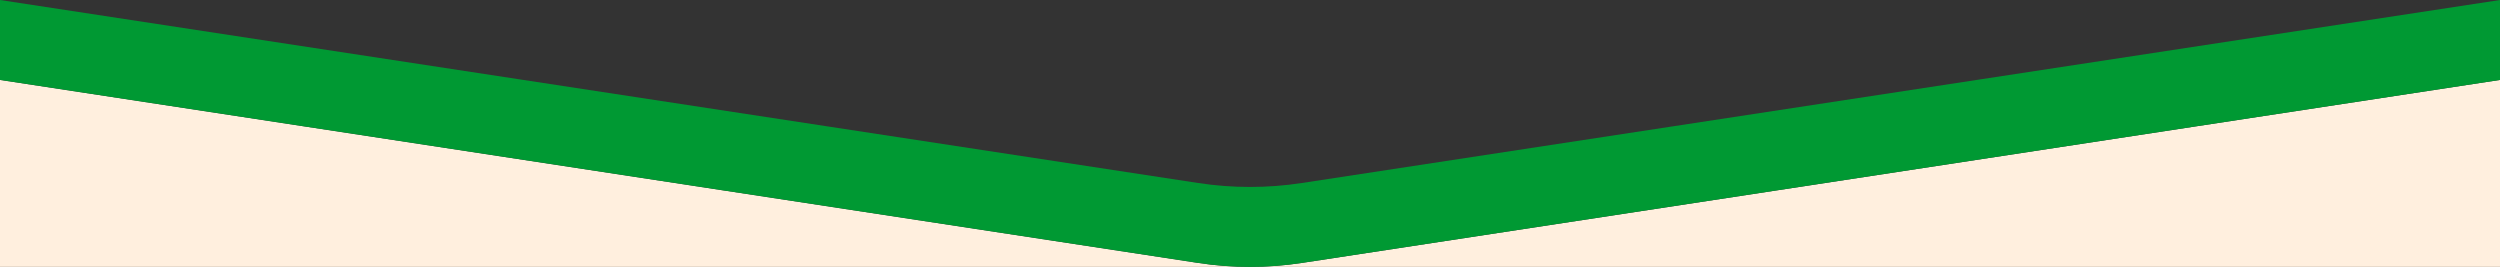
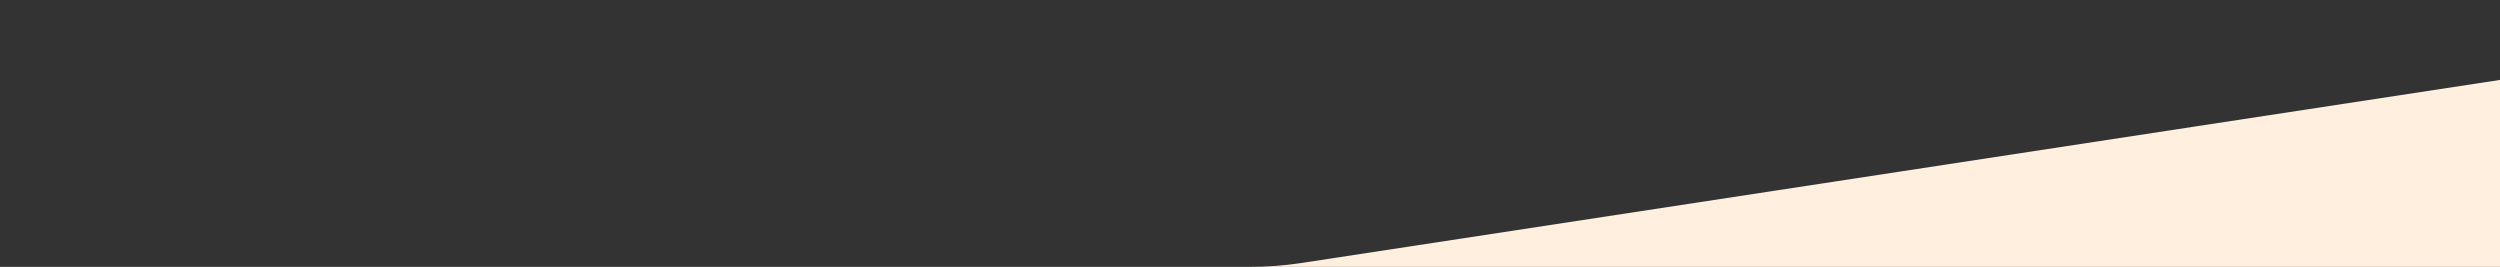
<svg xmlns="http://www.w3.org/2000/svg" viewBox="0 0 3440 367.22">
  <rect x="0" y="0" width="3440" height="367.22" fill="#333333" stroke="none" />
  <path d="M3440,109.98v257.24h-1720c23.81,0,47.61-1.8,71.21-5.41l648.79-99.09h0s580-88.59,580-88.59h0s420-64.15,420-64.15Z" fill="#FFEFDE" />
-   <path d="M1720,367.22H0V109.98l420,64.14h0s580,88.59,580,88.59h0s648.79,99.1,648.79,99.1c23.6,3.61,47.4,5.41,71.21,5.41Z" fill="#FFEFDE" />
-   <path d="M3440,0v109.98l-420,64.14h0s-580,88.59-580,88.59h0s-648.79,99.1-648.79,99.1c-23.6,3.61-47.4,5.41-71.21,5.41s-47.61-1.8-71.21-5.41l-648.79-99.09h0s-580-88.59-580-88.59h0S0,109.98,0,109.98V0l1000,152.74,648.79,99.1c47.2,7.21,95.22,7.21,142.42,0l648.79-99.1L3440,0Z" fill="#009933" />
</svg>